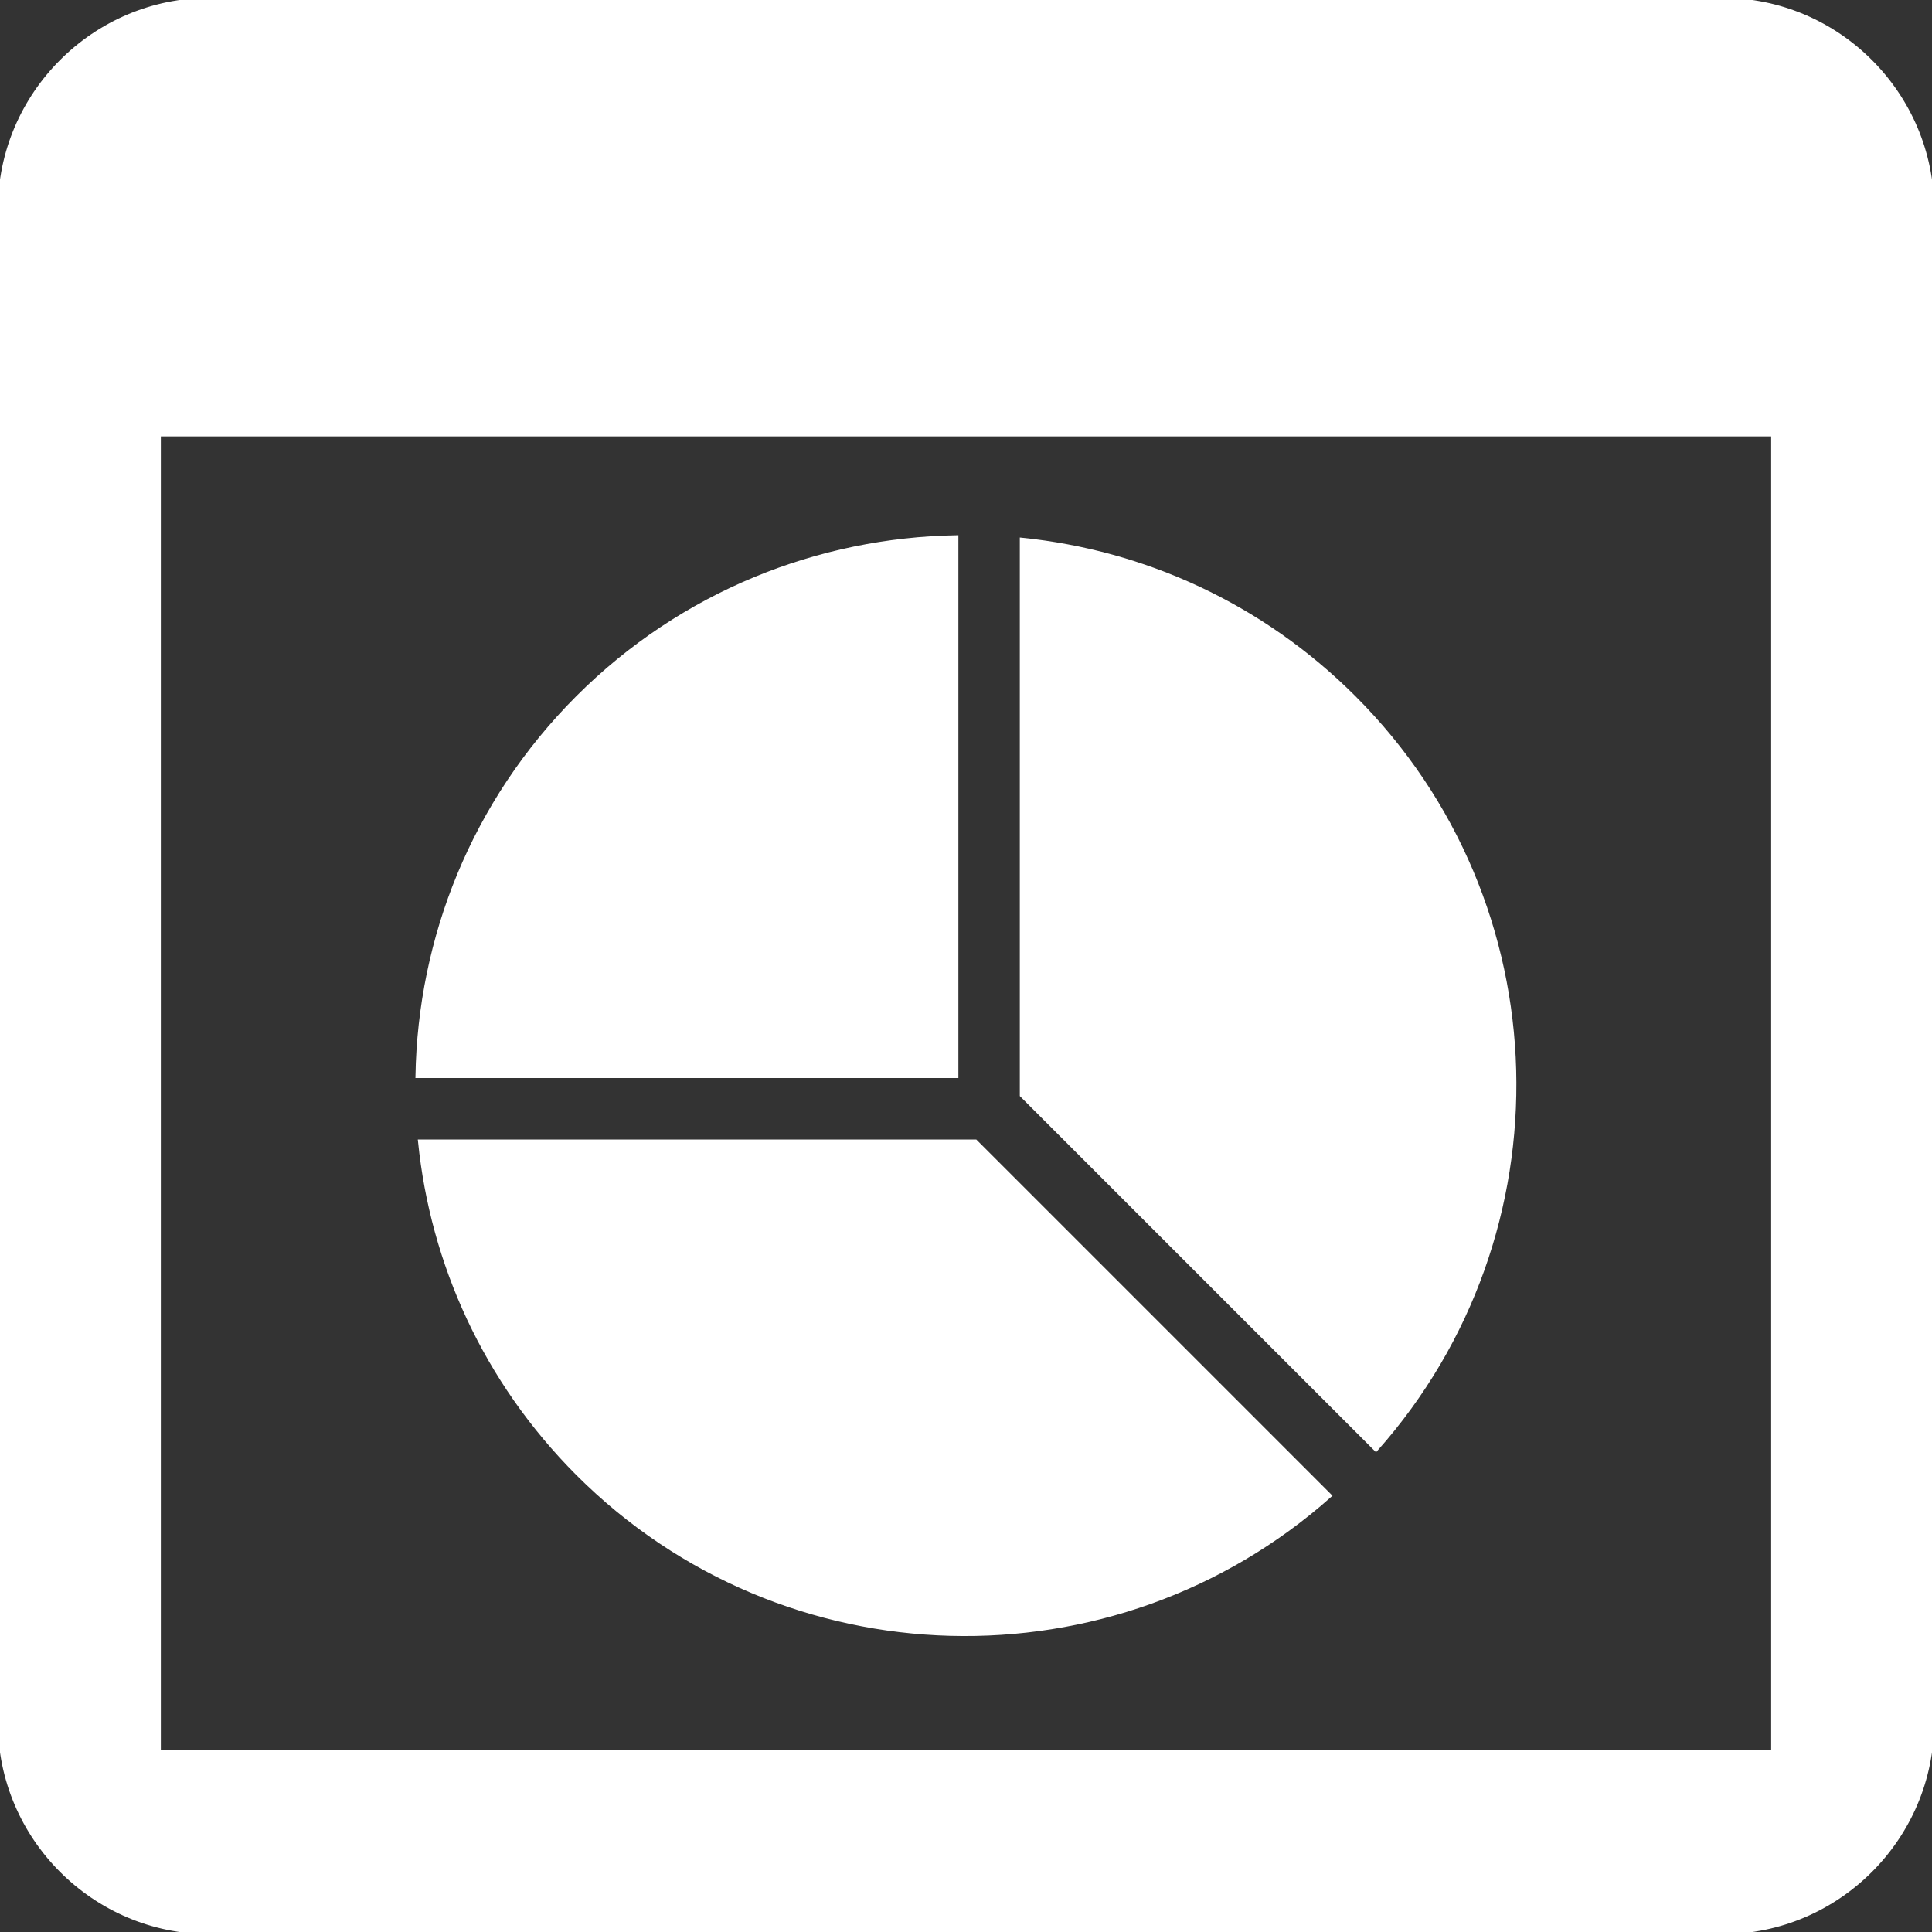
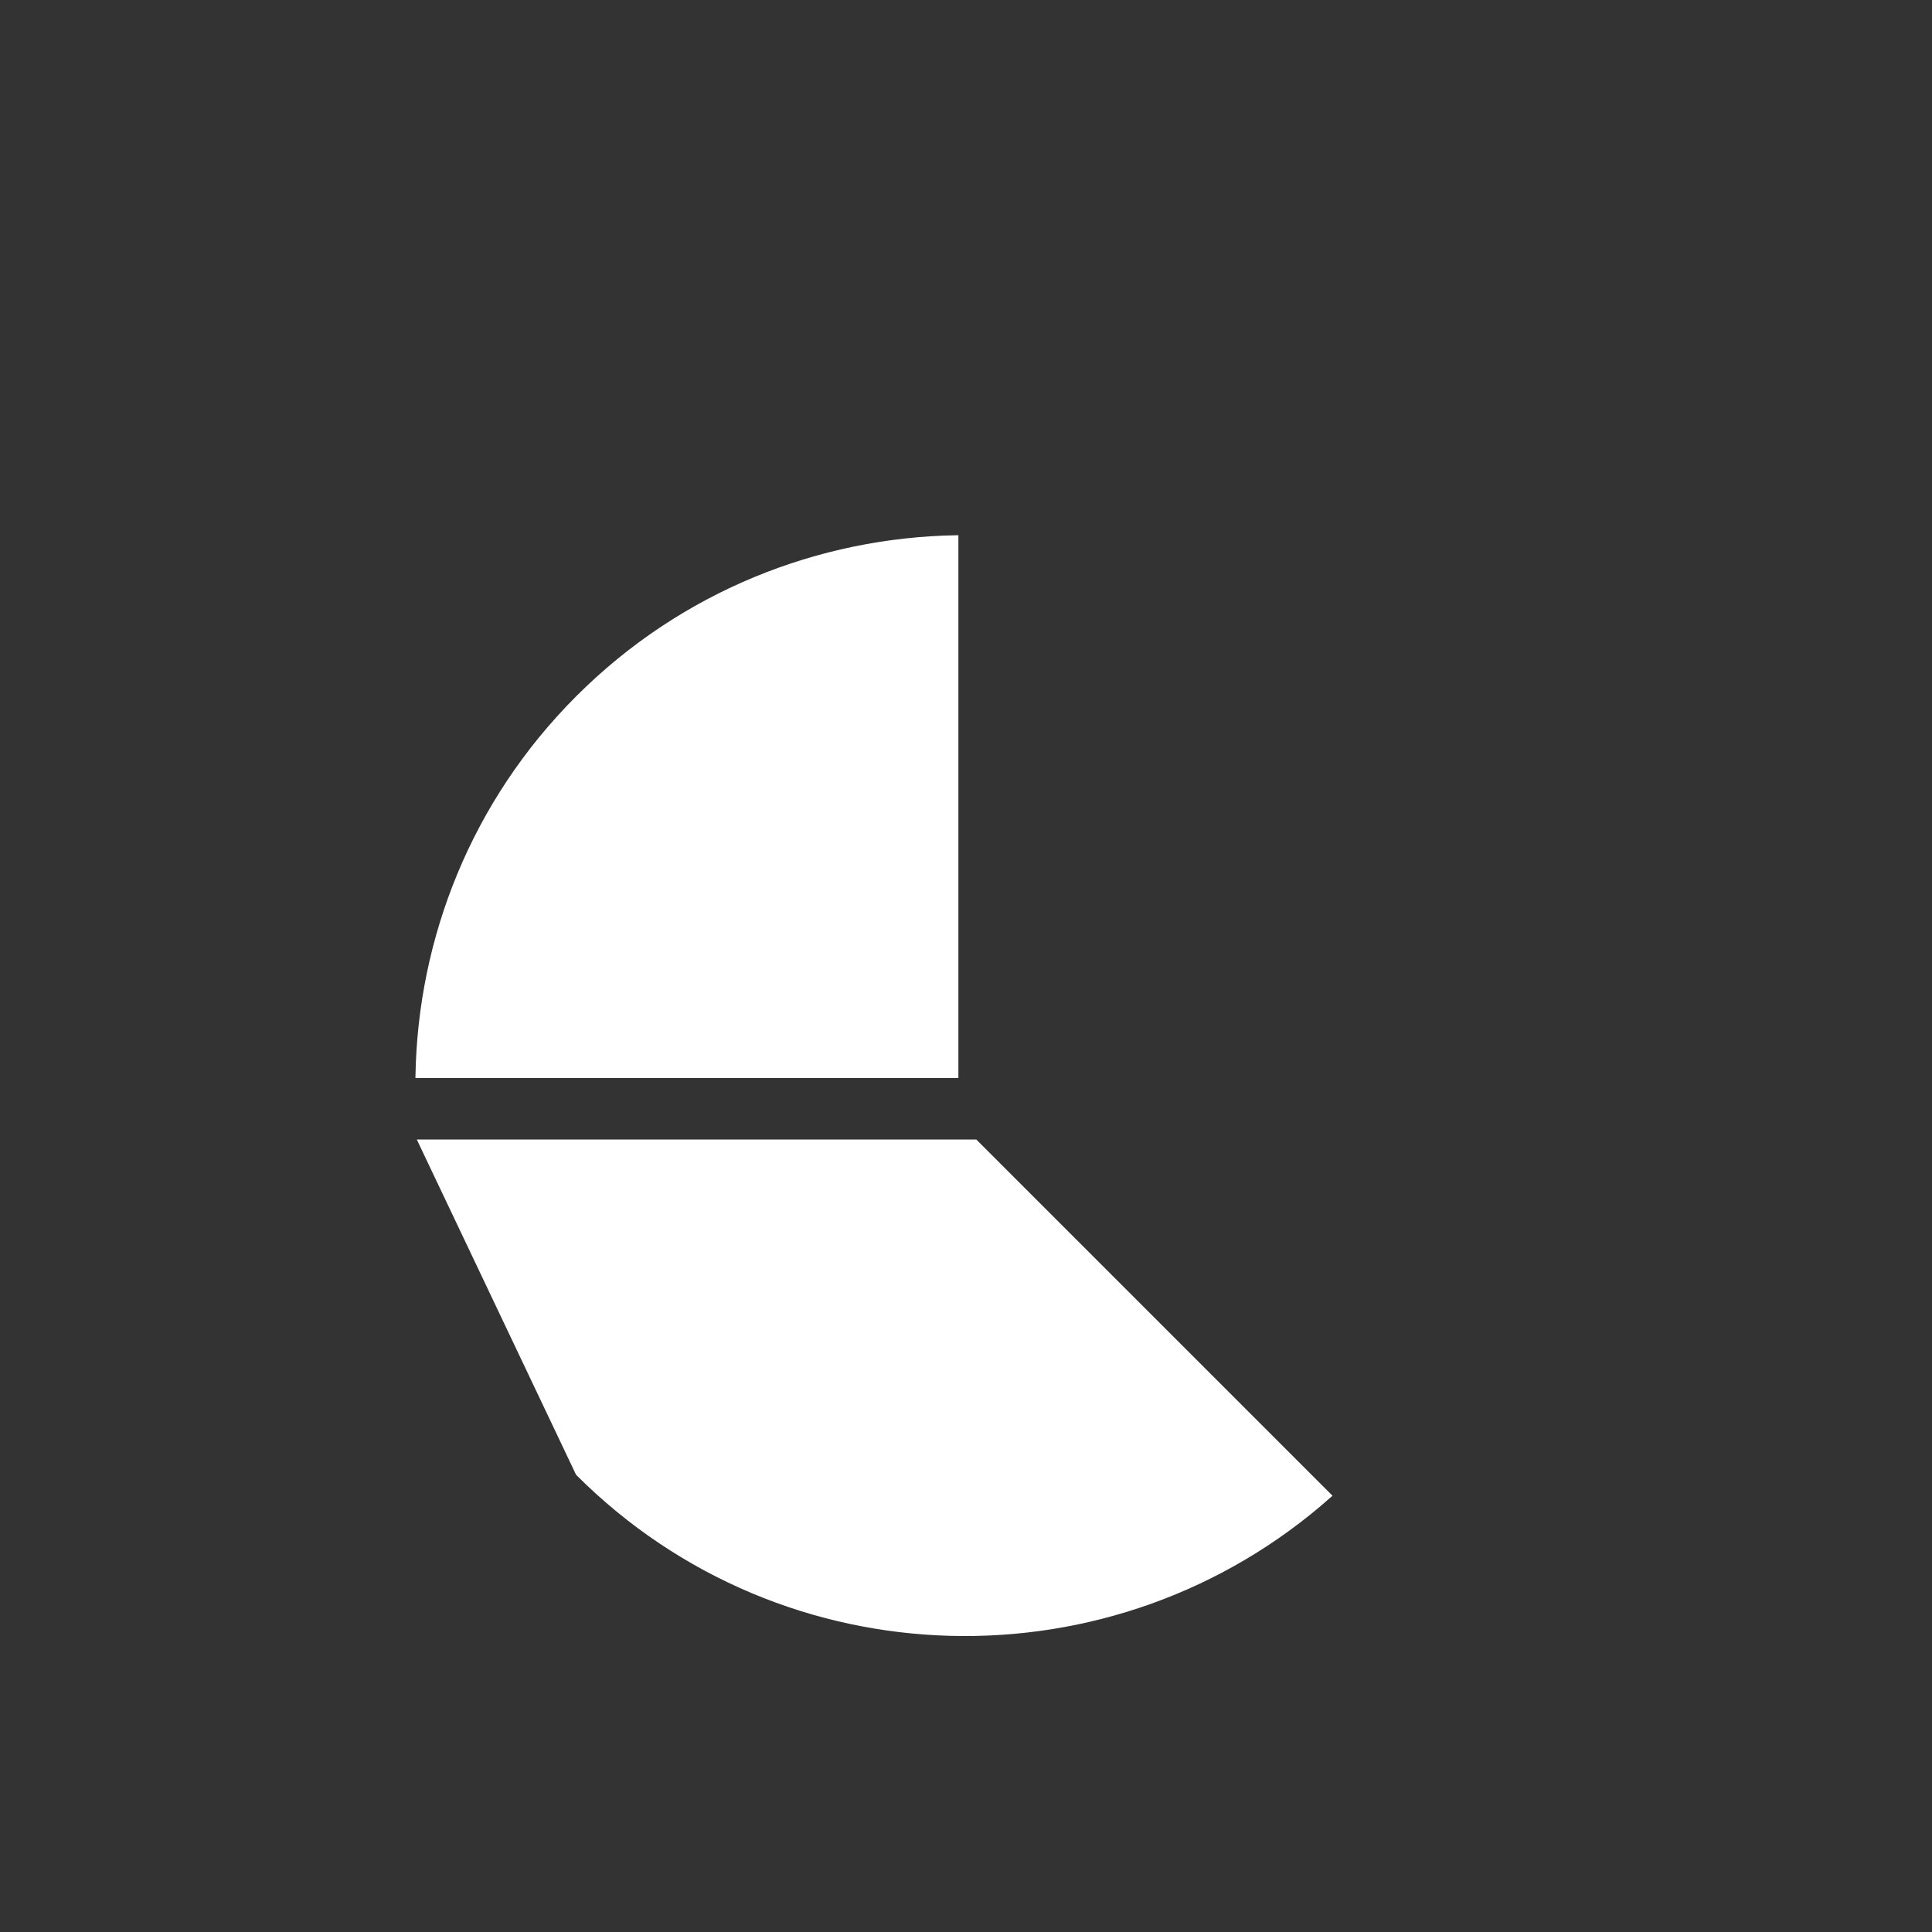
<svg xmlns="http://www.w3.org/2000/svg" height="800px" width="800px" version="1.1" id="Capa_1" viewBox="0 0 452.986 452.986" xml:space="preserve" fill="#ffffff" stroke="#ffffff">
  <rect x="0" y="0" width="452.986" height="452.986" fill="#333333" stroke="none" />
  <g id="SVGRepo_bgCarrier" stroke-width="0" />
  <g id="SVGRepo_tracerCarrier" stroke-linecap="round" stroke-linejoin="round" />
  <g id="SVGRepo_iconCarrier">
    <g>
      <g>
        <g>
-           <path style="fill:#ffffff;" d="M403.87,0H49.117C22.11,0,0,22.11,0,49.117v354.732c0,27.007,22.11,49.138,49.117,49.138H403.87 c27.007,0,49.117-22.132,49.117-49.138V49.117C452.986,22.11,430.876,0,403.87,0z M415.777,410.837H37.21V101.814h378.567 V410.837z" />
          <path style="fill:#ffffff;" d="M224.207,125.995c-32.14,0.561-64.173,13.029-88.721,37.576S98.471,220.108,97.91,252.27 c58.586,0,119.071,0,126.297,0C224.207,244.677,224.207,182.812,224.207,125.995z" />
-           <path style="fill:#ffffff;" d="M135.486,345.499c48.405,48.405,125.715,50.001,176.212,5.177l-83.004-83.004H98.514 C101.404,296.102,113.721,323.713,135.486,345.499z" />
-           <path style="fill:#ffffff;" d="M317.436,163.571c-21.808-21.786-49.397-34.082-77.827-36.994v130.201l83.004,83.004 C367.458,289.264,365.84,211.955,317.436,163.571z" />
+           <path style="fill:#ffffff;" d="M135.486,345.499c48.405,48.405,125.715,50.001,176.212,5.177l-83.004-83.004H98.514 z" />
        </g>
      </g>
      <g> </g>
      <g> </g>
      <g> </g>
      <g> </g>
      <g> </g>
      <g> </g>
      <g> </g>
      <g> </g>
      <g> </g>
      <g> </g>
      <g> </g>
      <g> </g>
      <g> </g>
      <g> </g>
      <g> </g>
    </g>
  </g>
</svg>